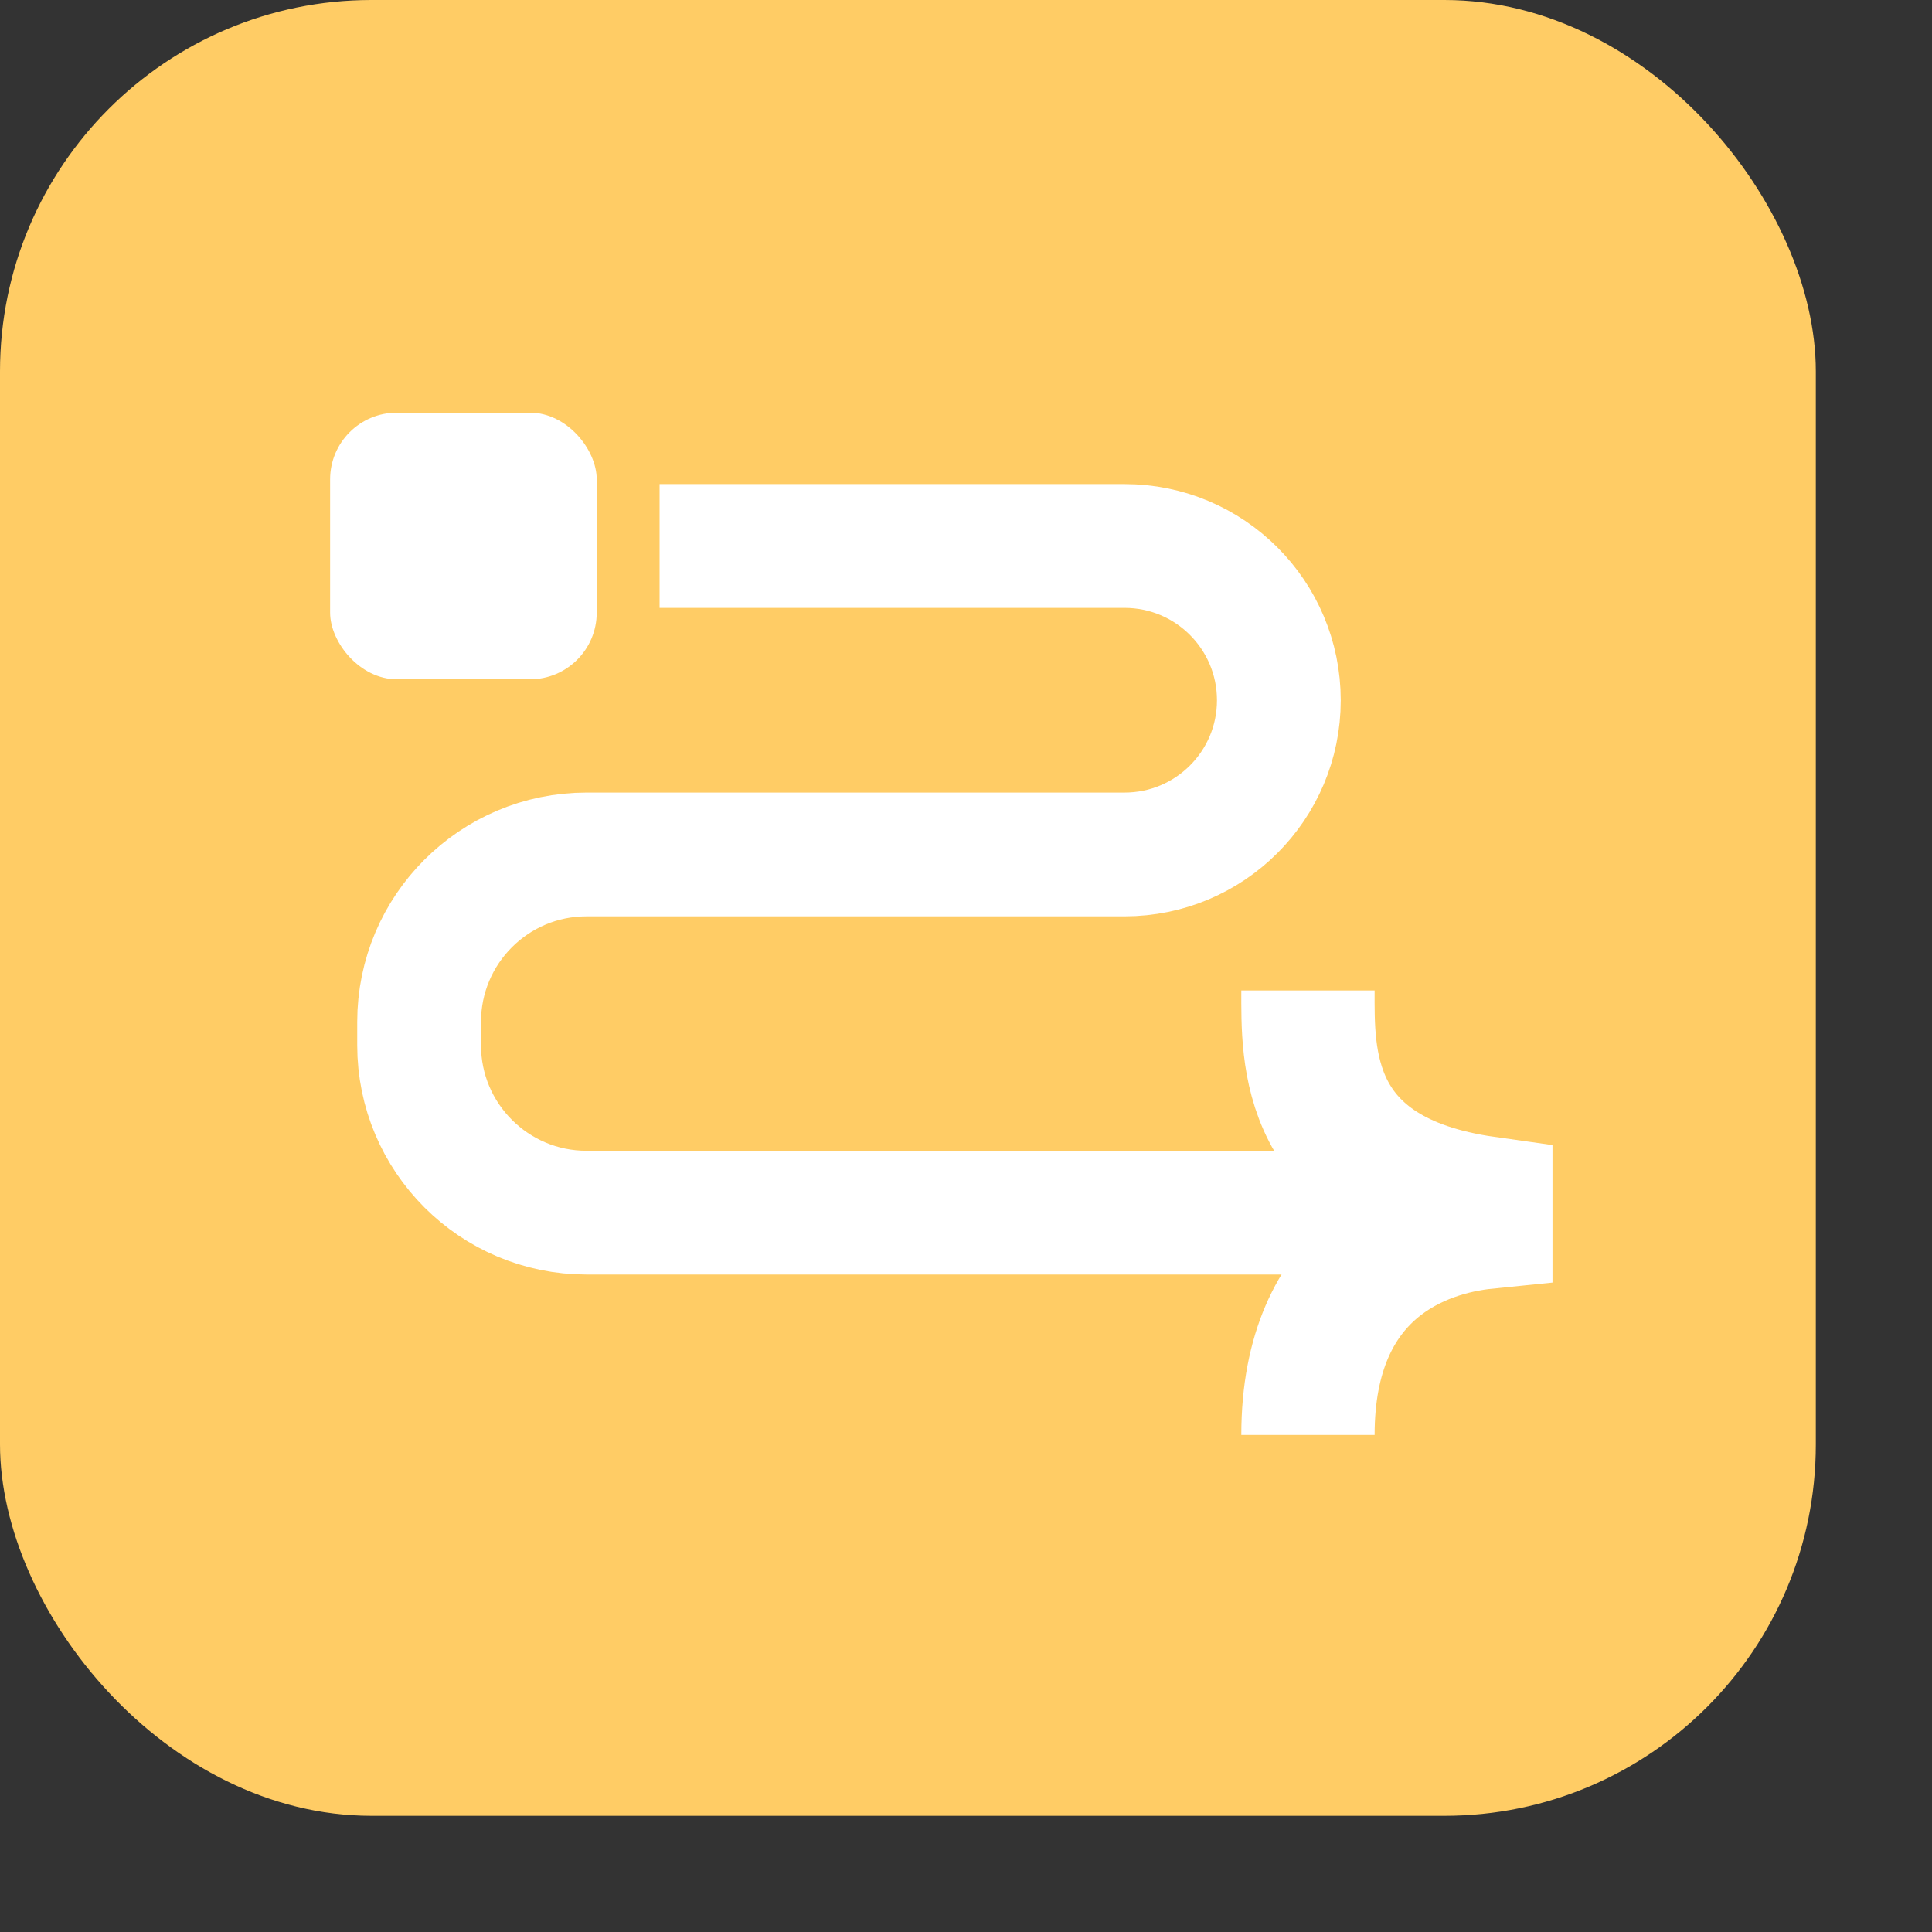
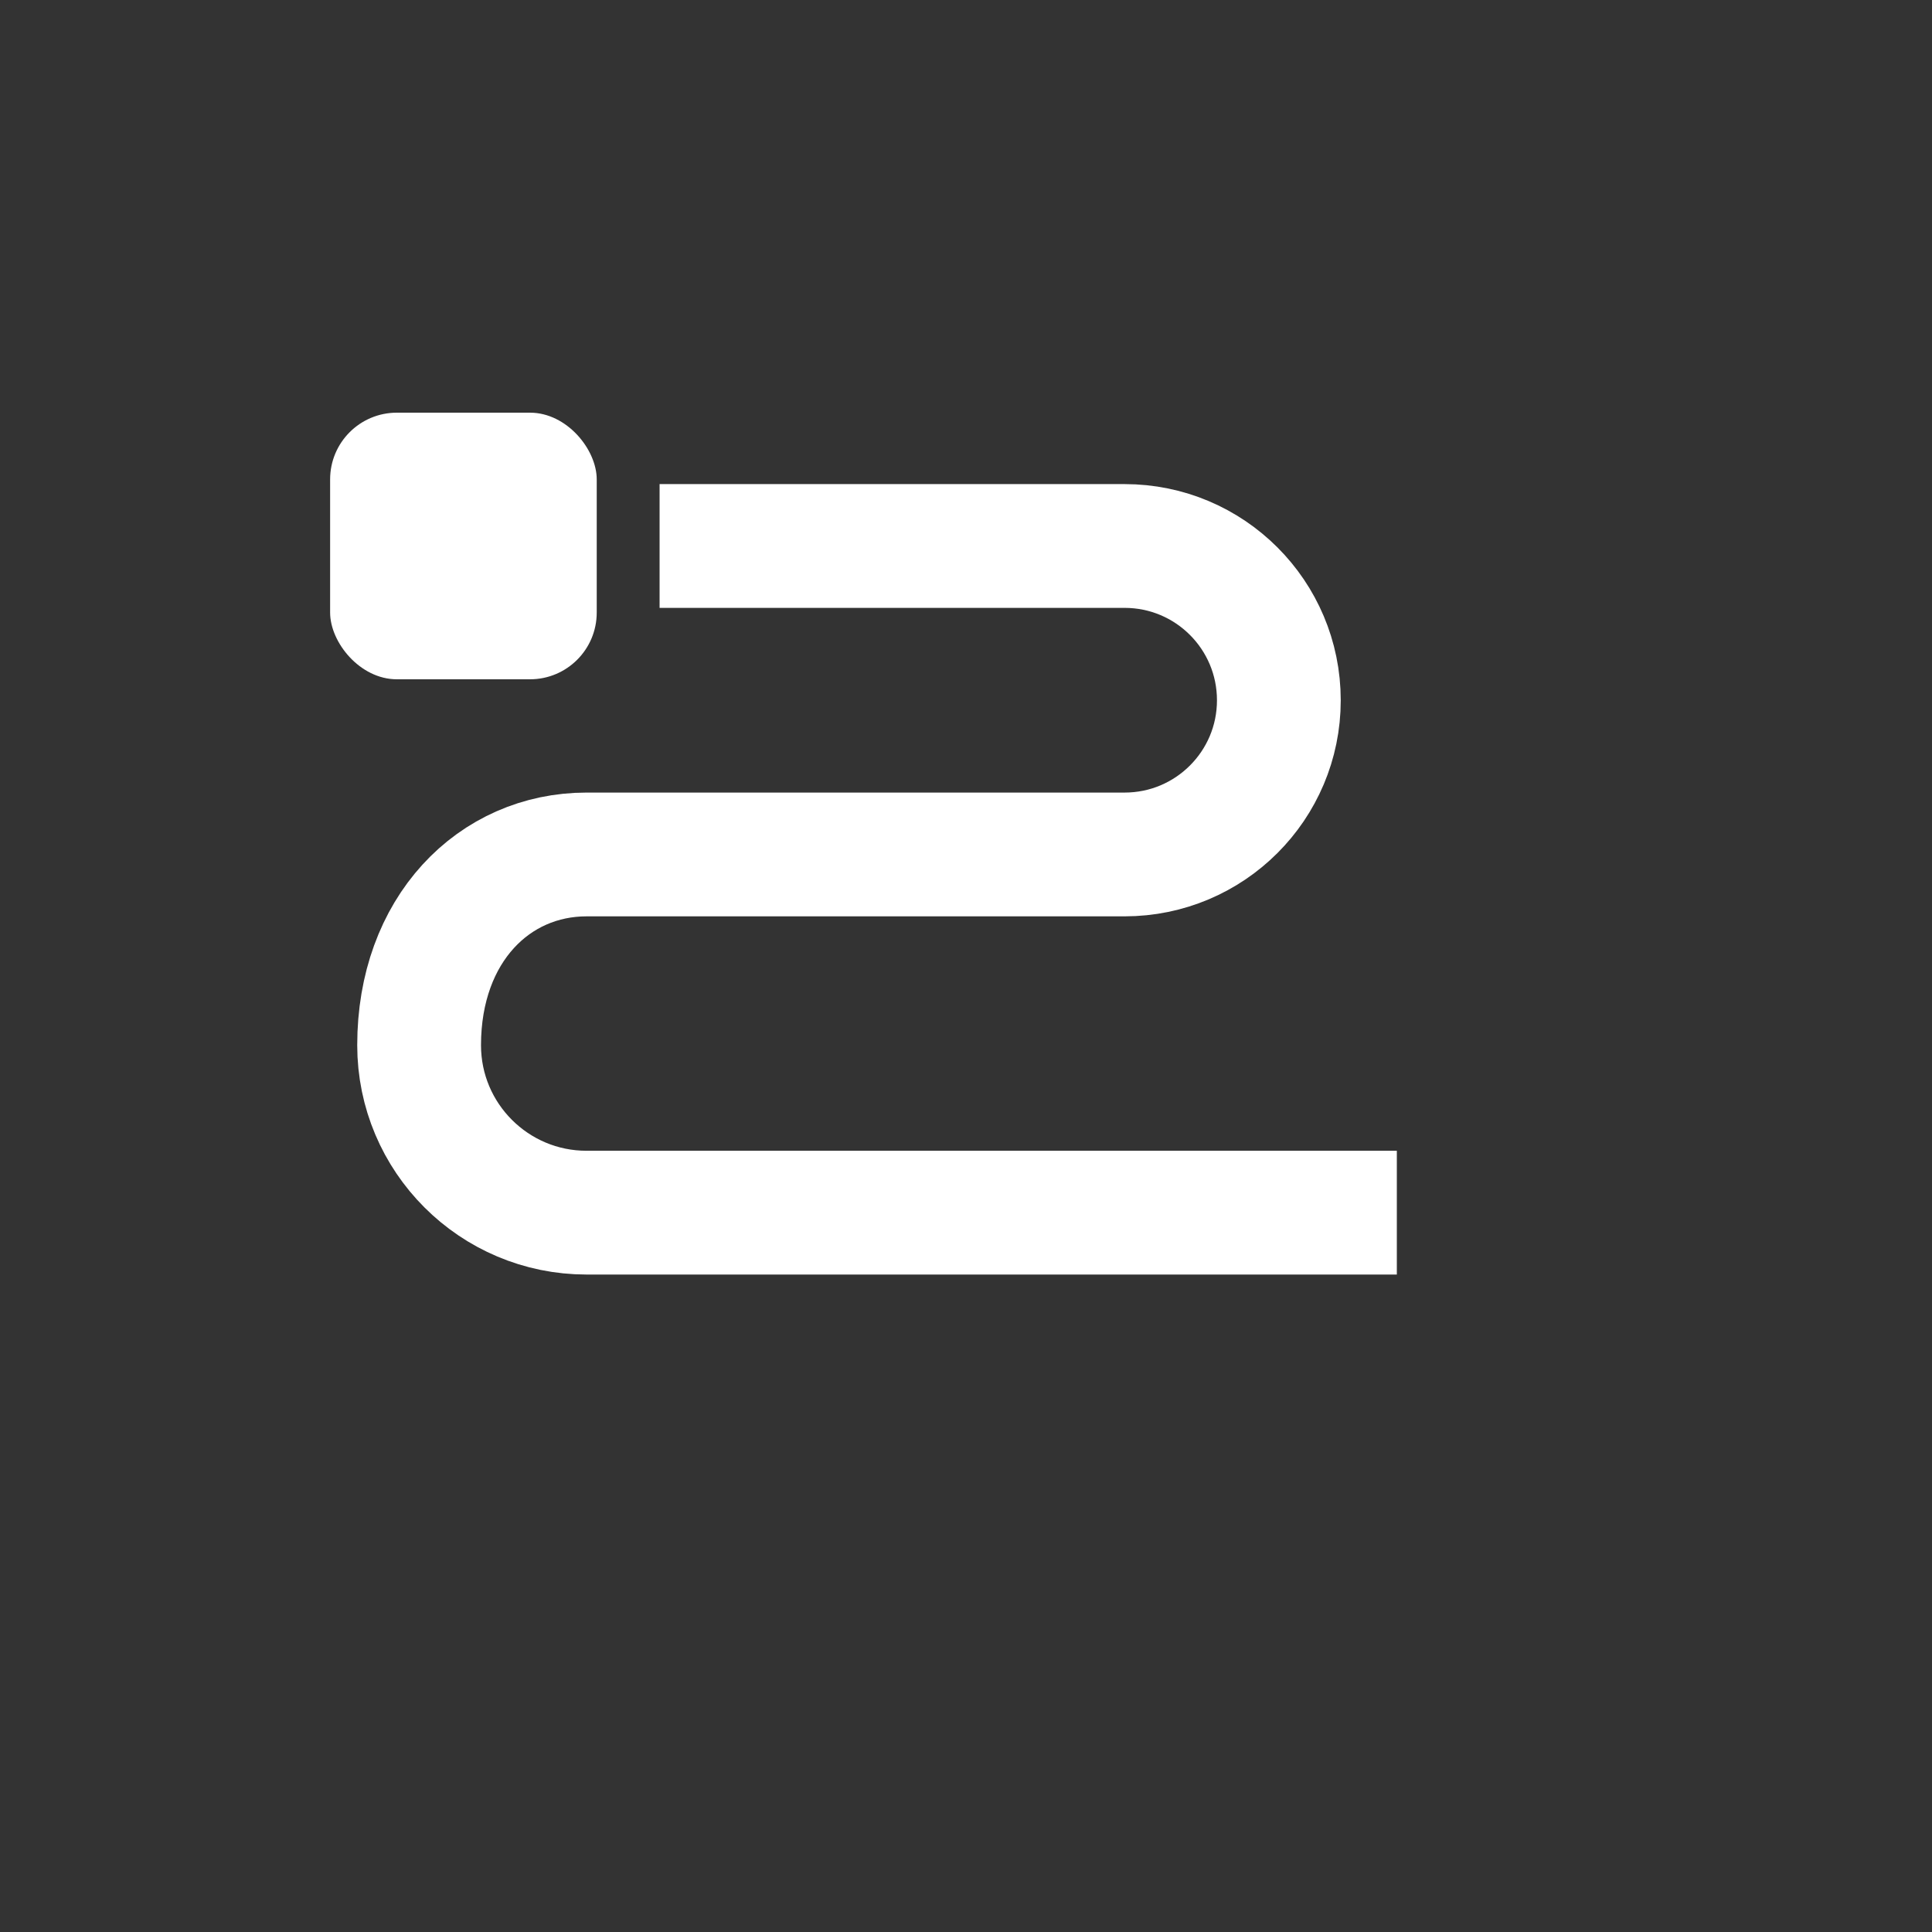
<svg xmlns="http://www.w3.org/2000/svg" width="15" height="15" viewBox="0 0 15 15" fill="none">
  <rect x="0" y="0" width="15" height="15" fill="#333333" stroke="none" />
-   <rect width="14.098" height="14.098" rx="2.884" fill="#FFCC65" />
-   <path d="M10.845 9.415L4.554 9.415C3.836 9.415 3.254 8.833 3.254 8.115L3.254 7.934C3.254 7.216 3.836 6.634 4.554 6.634L8.731 6.634C9.393 6.634 9.929 6.098 9.929 5.437C9.929 4.775 9.393 4.239 8.731 4.239L5.121 4.239" stroke="white" stroke-width="0.961" />
-   <path d="M10.155 7.69C10.155 8.19 10.118 9.14 11.536 9.34V9.49C11.041 9.54 10.155 9.84 10.155 11.141" stroke="white" stroke-width="1.035" />
+   <path d="M10.845 9.415L4.554 9.415C3.836 9.415 3.254 8.833 3.254 8.115C3.254 7.216 3.836 6.634 4.554 6.634L8.731 6.634C9.393 6.634 9.929 6.098 9.929 5.437C9.929 4.775 9.393 4.239 8.731 4.239L5.121 4.239" stroke="white" stroke-width="0.961" />
  <rect x="2.563" y="3.204" width="2.07" height="2.07" rx="0.518" fill="white" />
</svg>